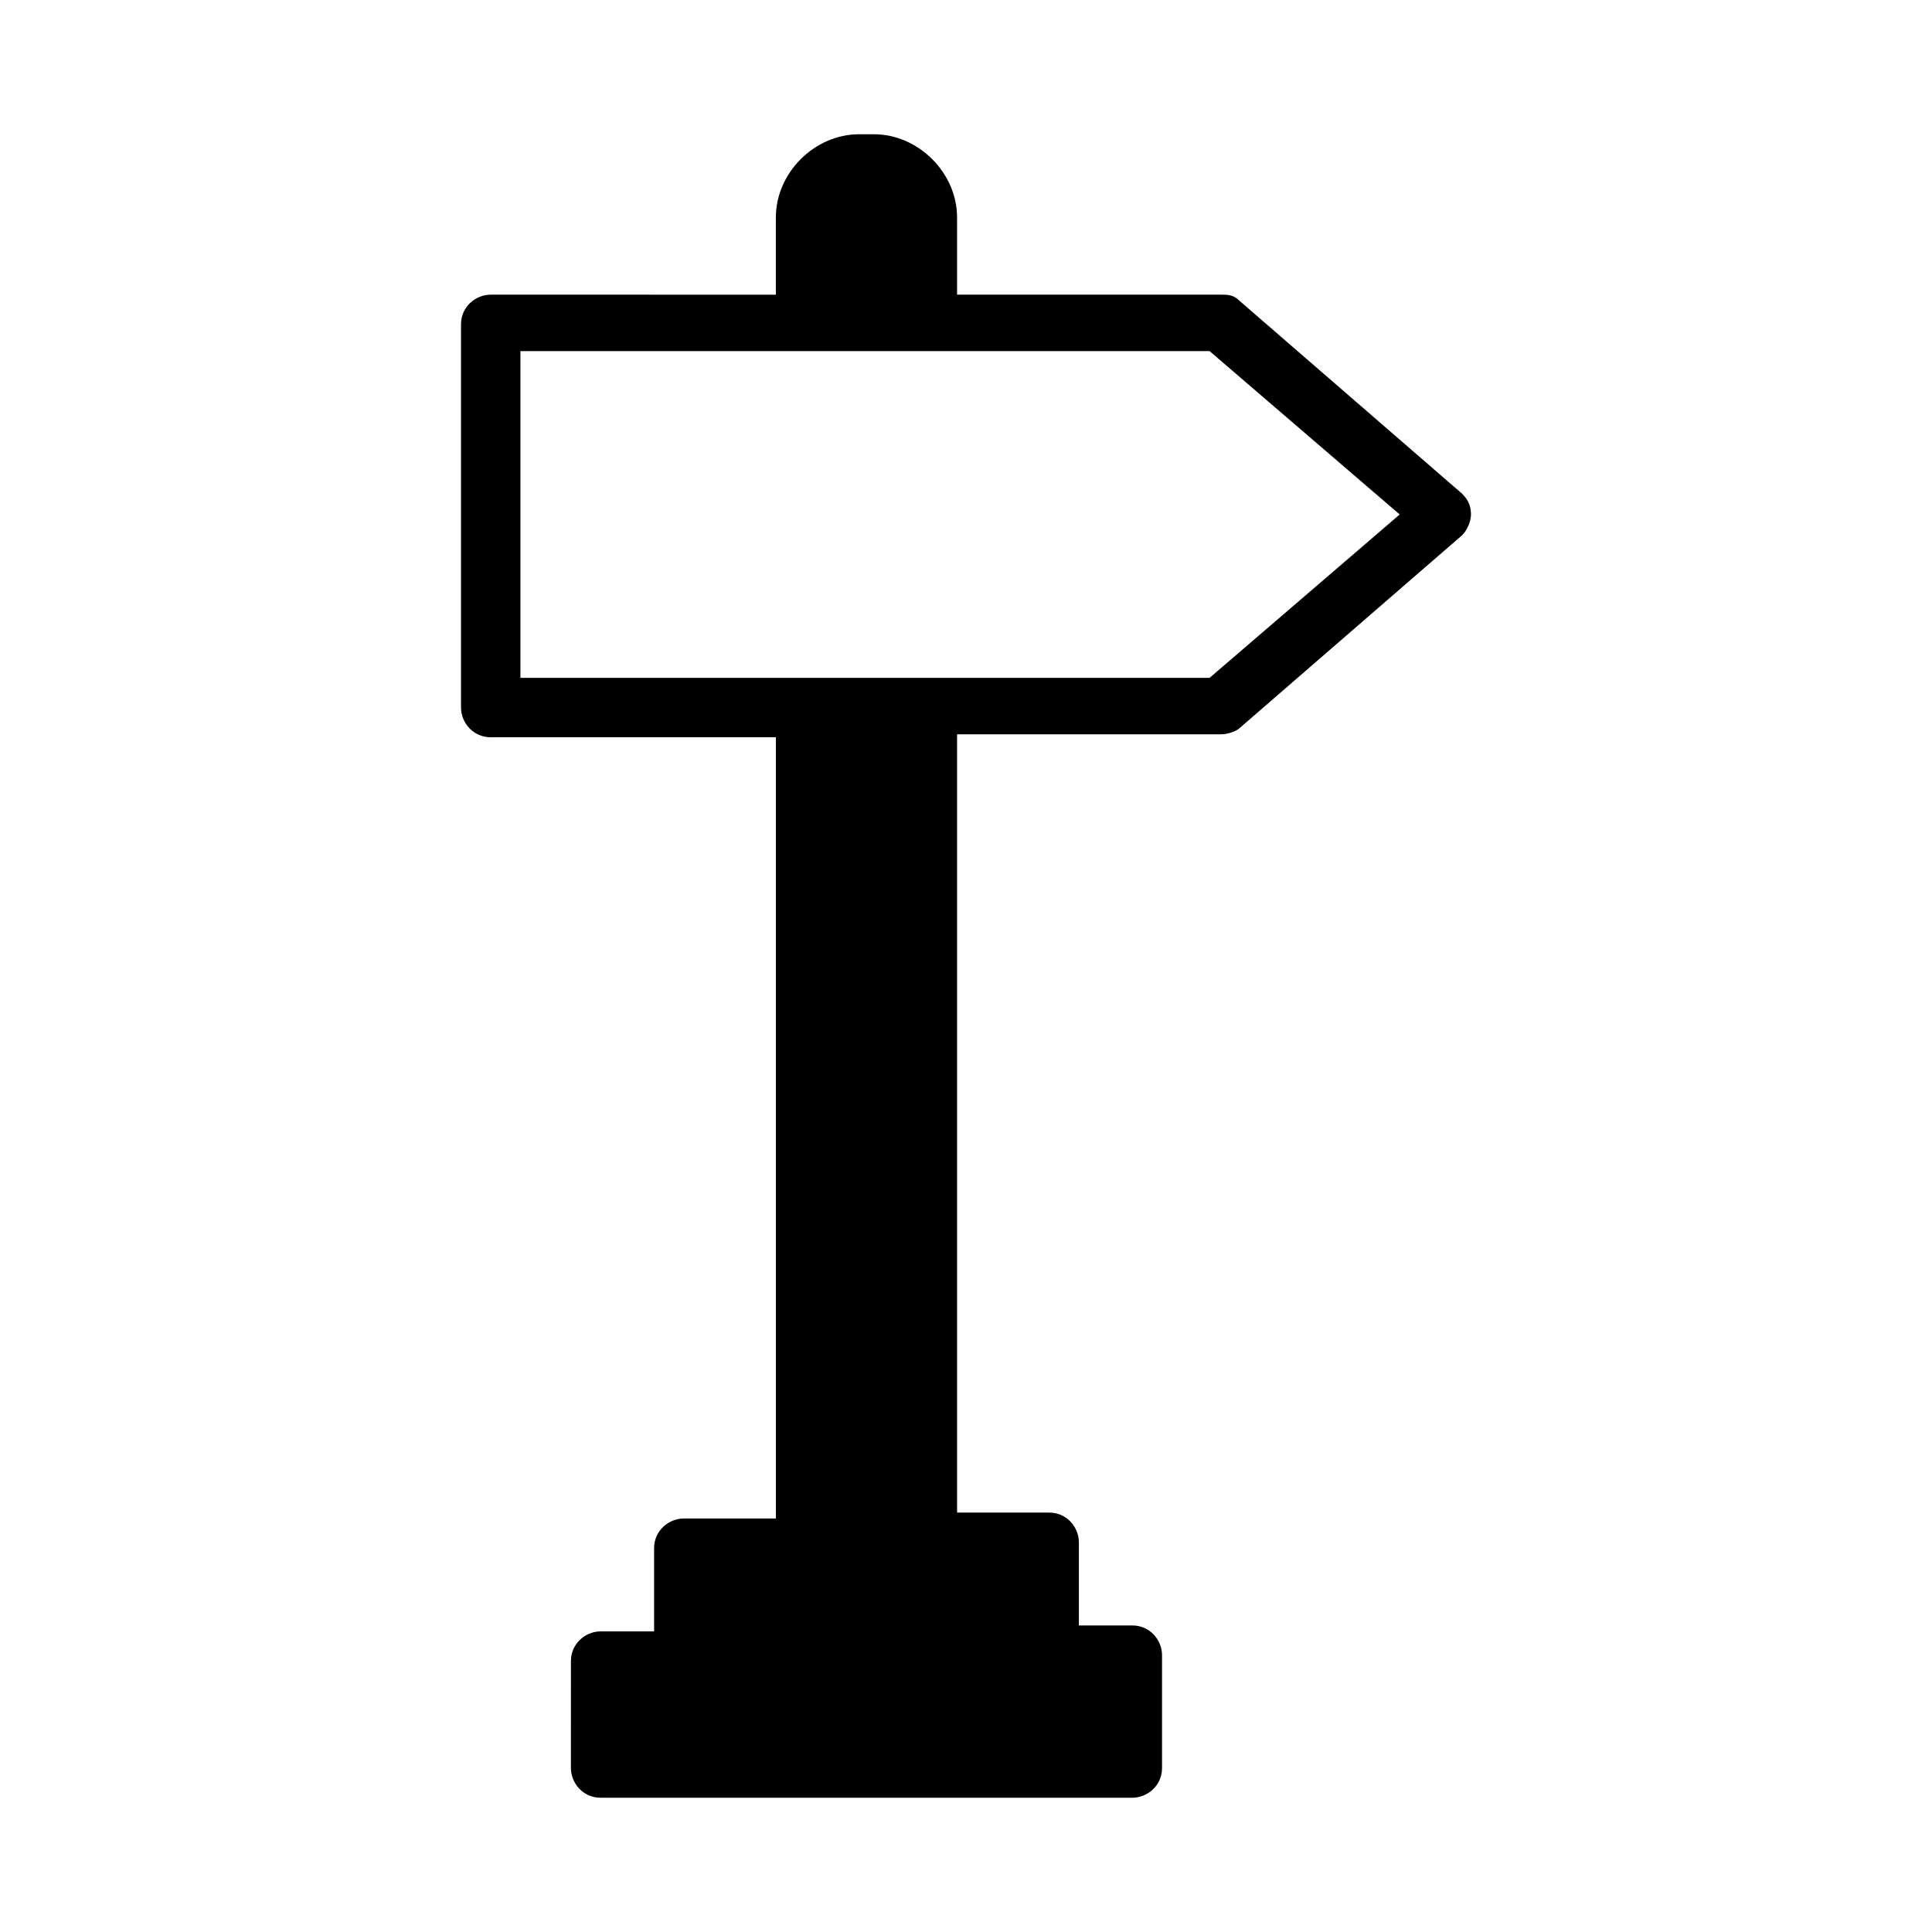
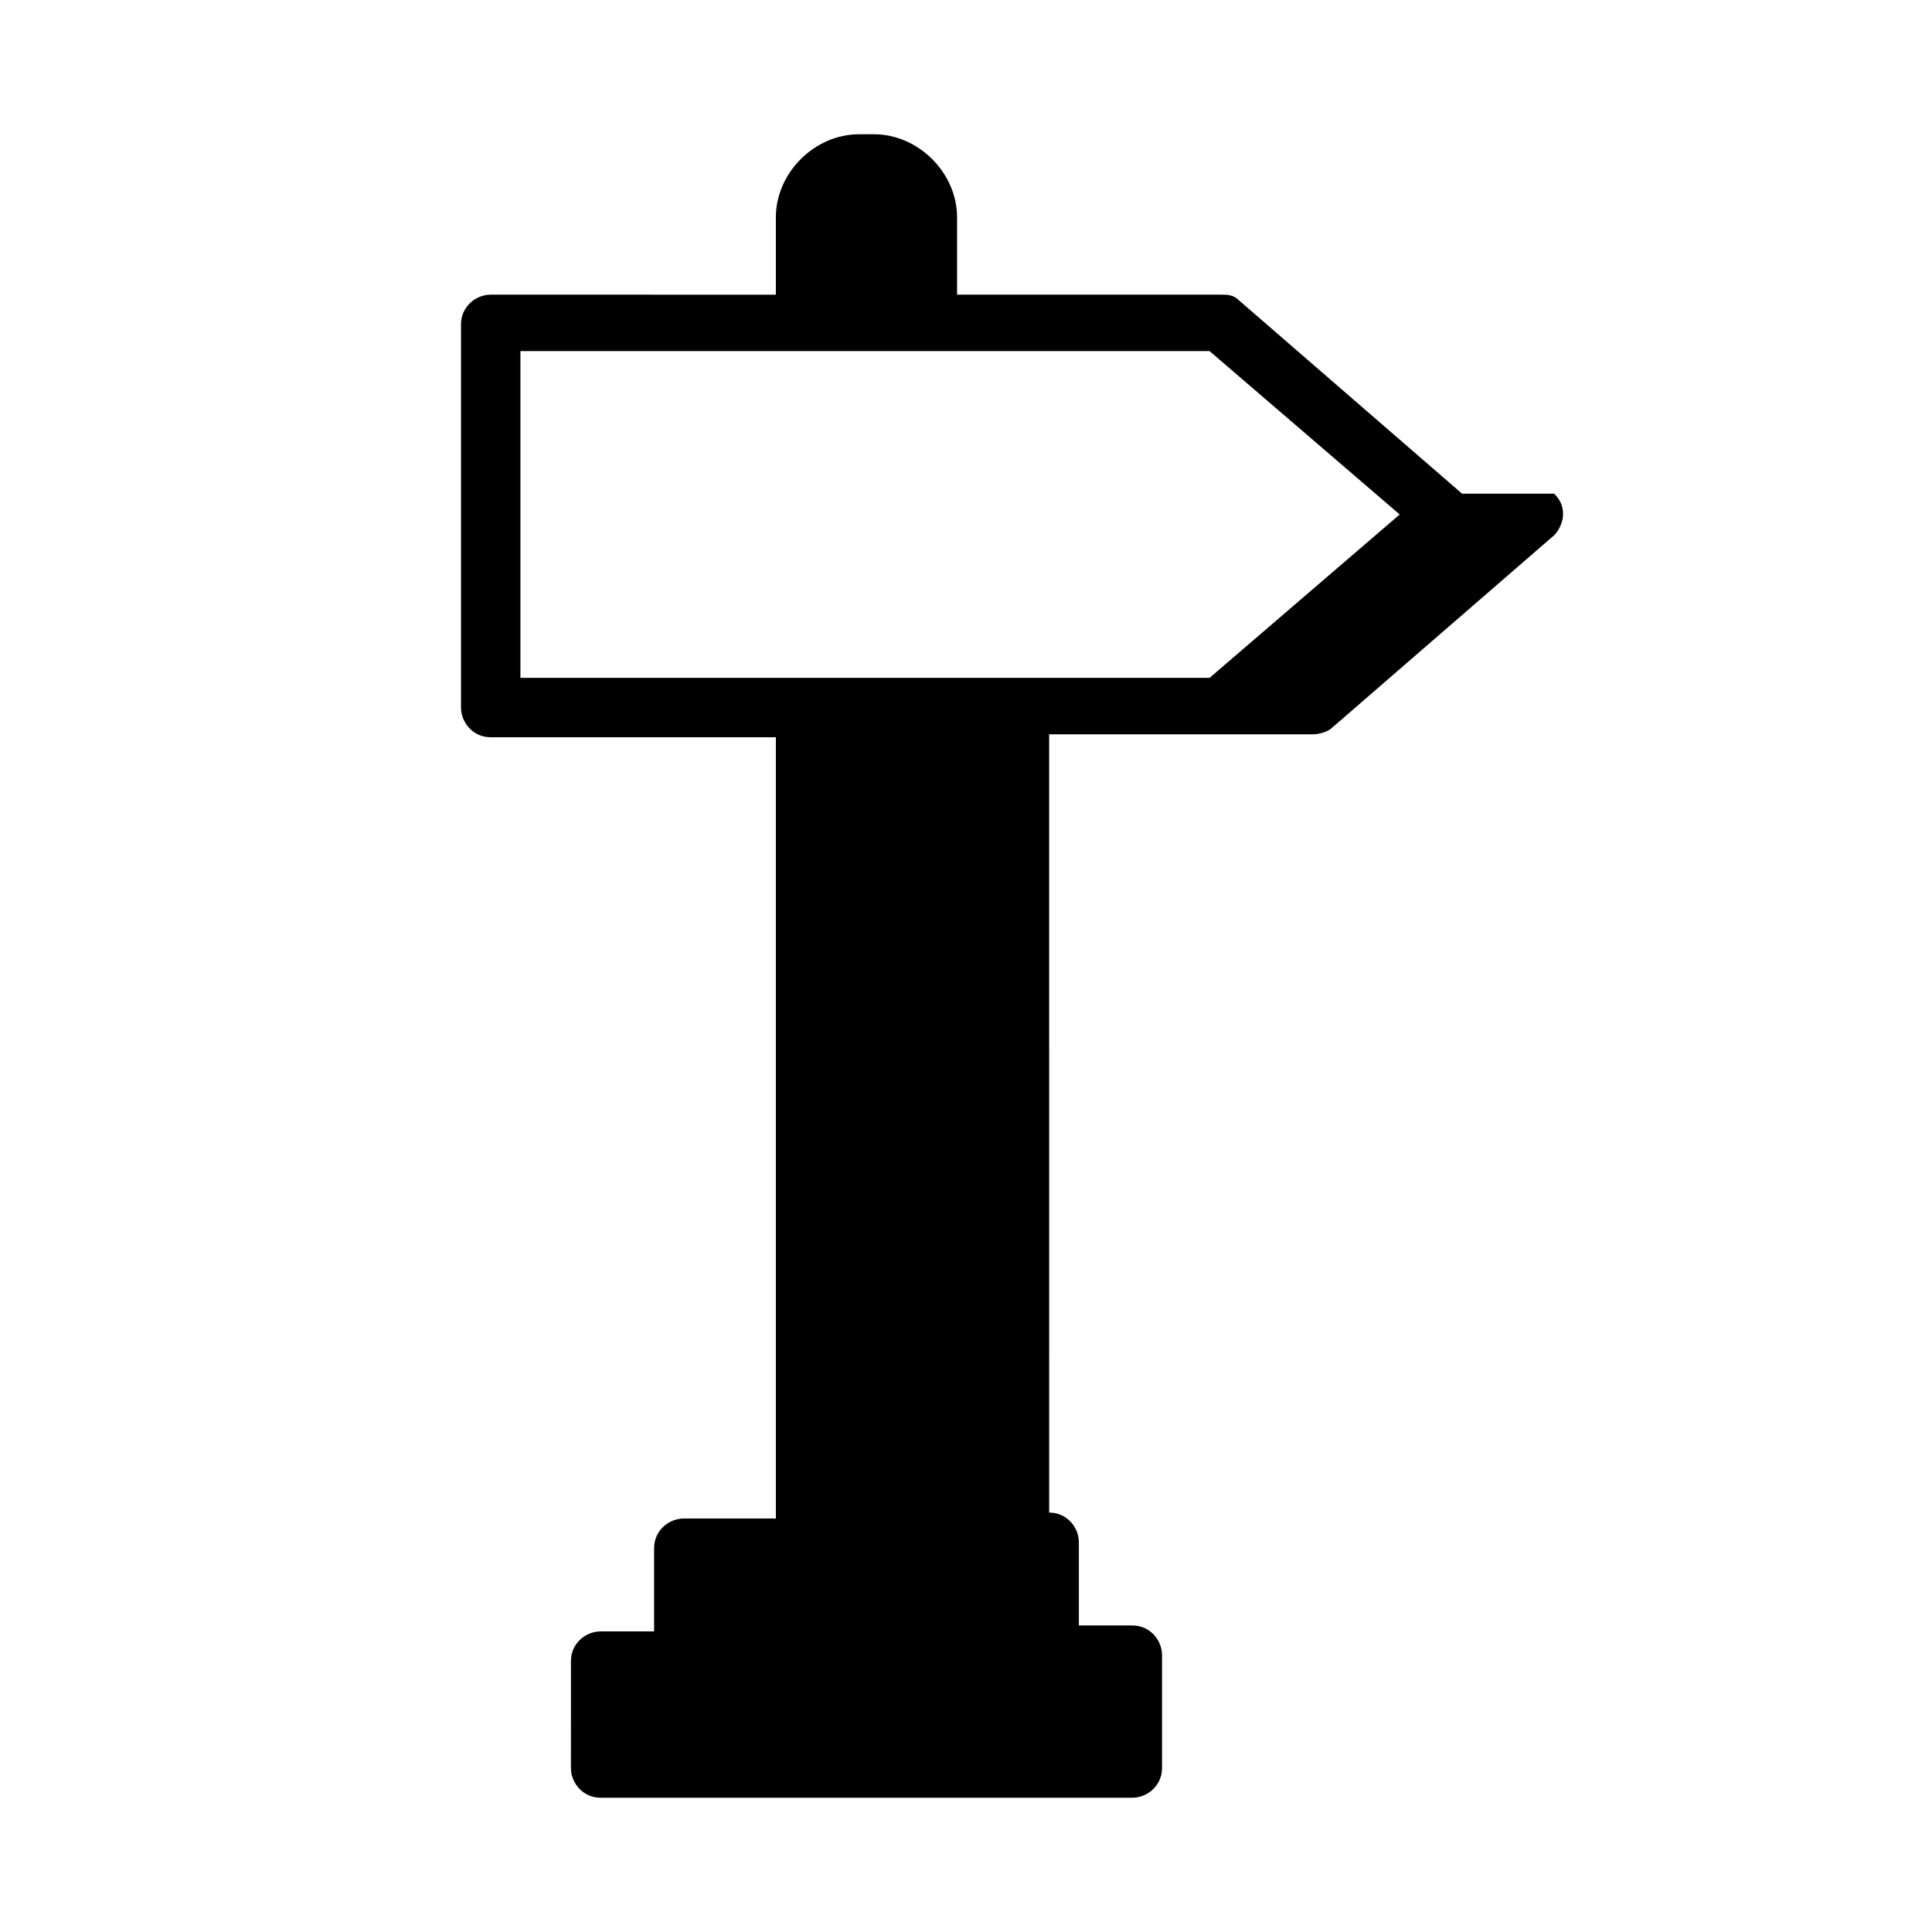
<svg xmlns="http://www.w3.org/2000/svg" fill="#000000" width="800px" height="800px" version="1.1" viewBox="144 144 512 512">
-   <path d="m531.46 274.83-59.039-51.168c-1.574-1.574-3.148-1.574-4.723-1.574h-70.062v-20.465c0-11.809-10.234-22.043-22.043-22.043h-3.938c-11.809 0-22.043 10.234-22.043 22.043v20.469l-75.566-0.004c-3.938 0-7.871 3.148-7.871 7.871v101.55c0 3.938 3.148 7.871 7.871 7.871h75.57v207.04h-24.402c-3.938 0-7.871 3.148-7.871 7.871v22.043h-14.168c-3.938 0-7.871 3.148-7.871 7.871l-0.004 28.34c0 3.938 3.148 7.871 7.871 7.871h140.91c3.938 0 7.871-3.148 7.871-7.871v-29.914c0-3.938-3.148-7.871-7.871-7.871h-14.168v-22.043c0-3.938-3.148-7.871-7.871-7.871h-24.402l-0.004-206.25h70.062c1.574 0 3.938-0.789 4.723-1.574l59.039-51.168c1.574-1.574 2.363-3.938 2.363-5.512 0-2.363-0.789-3.938-2.363-5.512zm-66.91 48.809h-182.63v-86.594h182.63l50.383 43.297z" />
+   <path d="m531.46 274.83-59.039-51.168c-1.574-1.574-3.148-1.574-4.723-1.574h-70.062v-20.465c0-11.809-10.234-22.043-22.043-22.043h-3.938c-11.809 0-22.043 10.234-22.043 22.043v20.469l-75.566-0.004c-3.938 0-7.871 3.148-7.871 7.871v101.55c0 3.938 3.148 7.871 7.871 7.871h75.57v207.04h-24.402c-3.938 0-7.871 3.148-7.871 7.871v22.043h-14.168c-3.938 0-7.871 3.148-7.871 7.871l-0.004 28.34c0 3.938 3.148 7.871 7.871 7.871h140.91c3.938 0 7.871-3.148 7.871-7.871v-29.914c0-3.938-3.148-7.871-7.871-7.871h-14.168v-22.043c0-3.938-3.148-7.871-7.871-7.871l-0.004-206.25h70.062c1.574 0 3.938-0.789 4.723-1.574l59.039-51.168c1.574-1.574 2.363-3.938 2.363-5.512 0-2.363-0.789-3.938-2.363-5.512zm-66.91 48.809h-182.63v-86.594h182.63l50.383 43.297z" />
</svg>